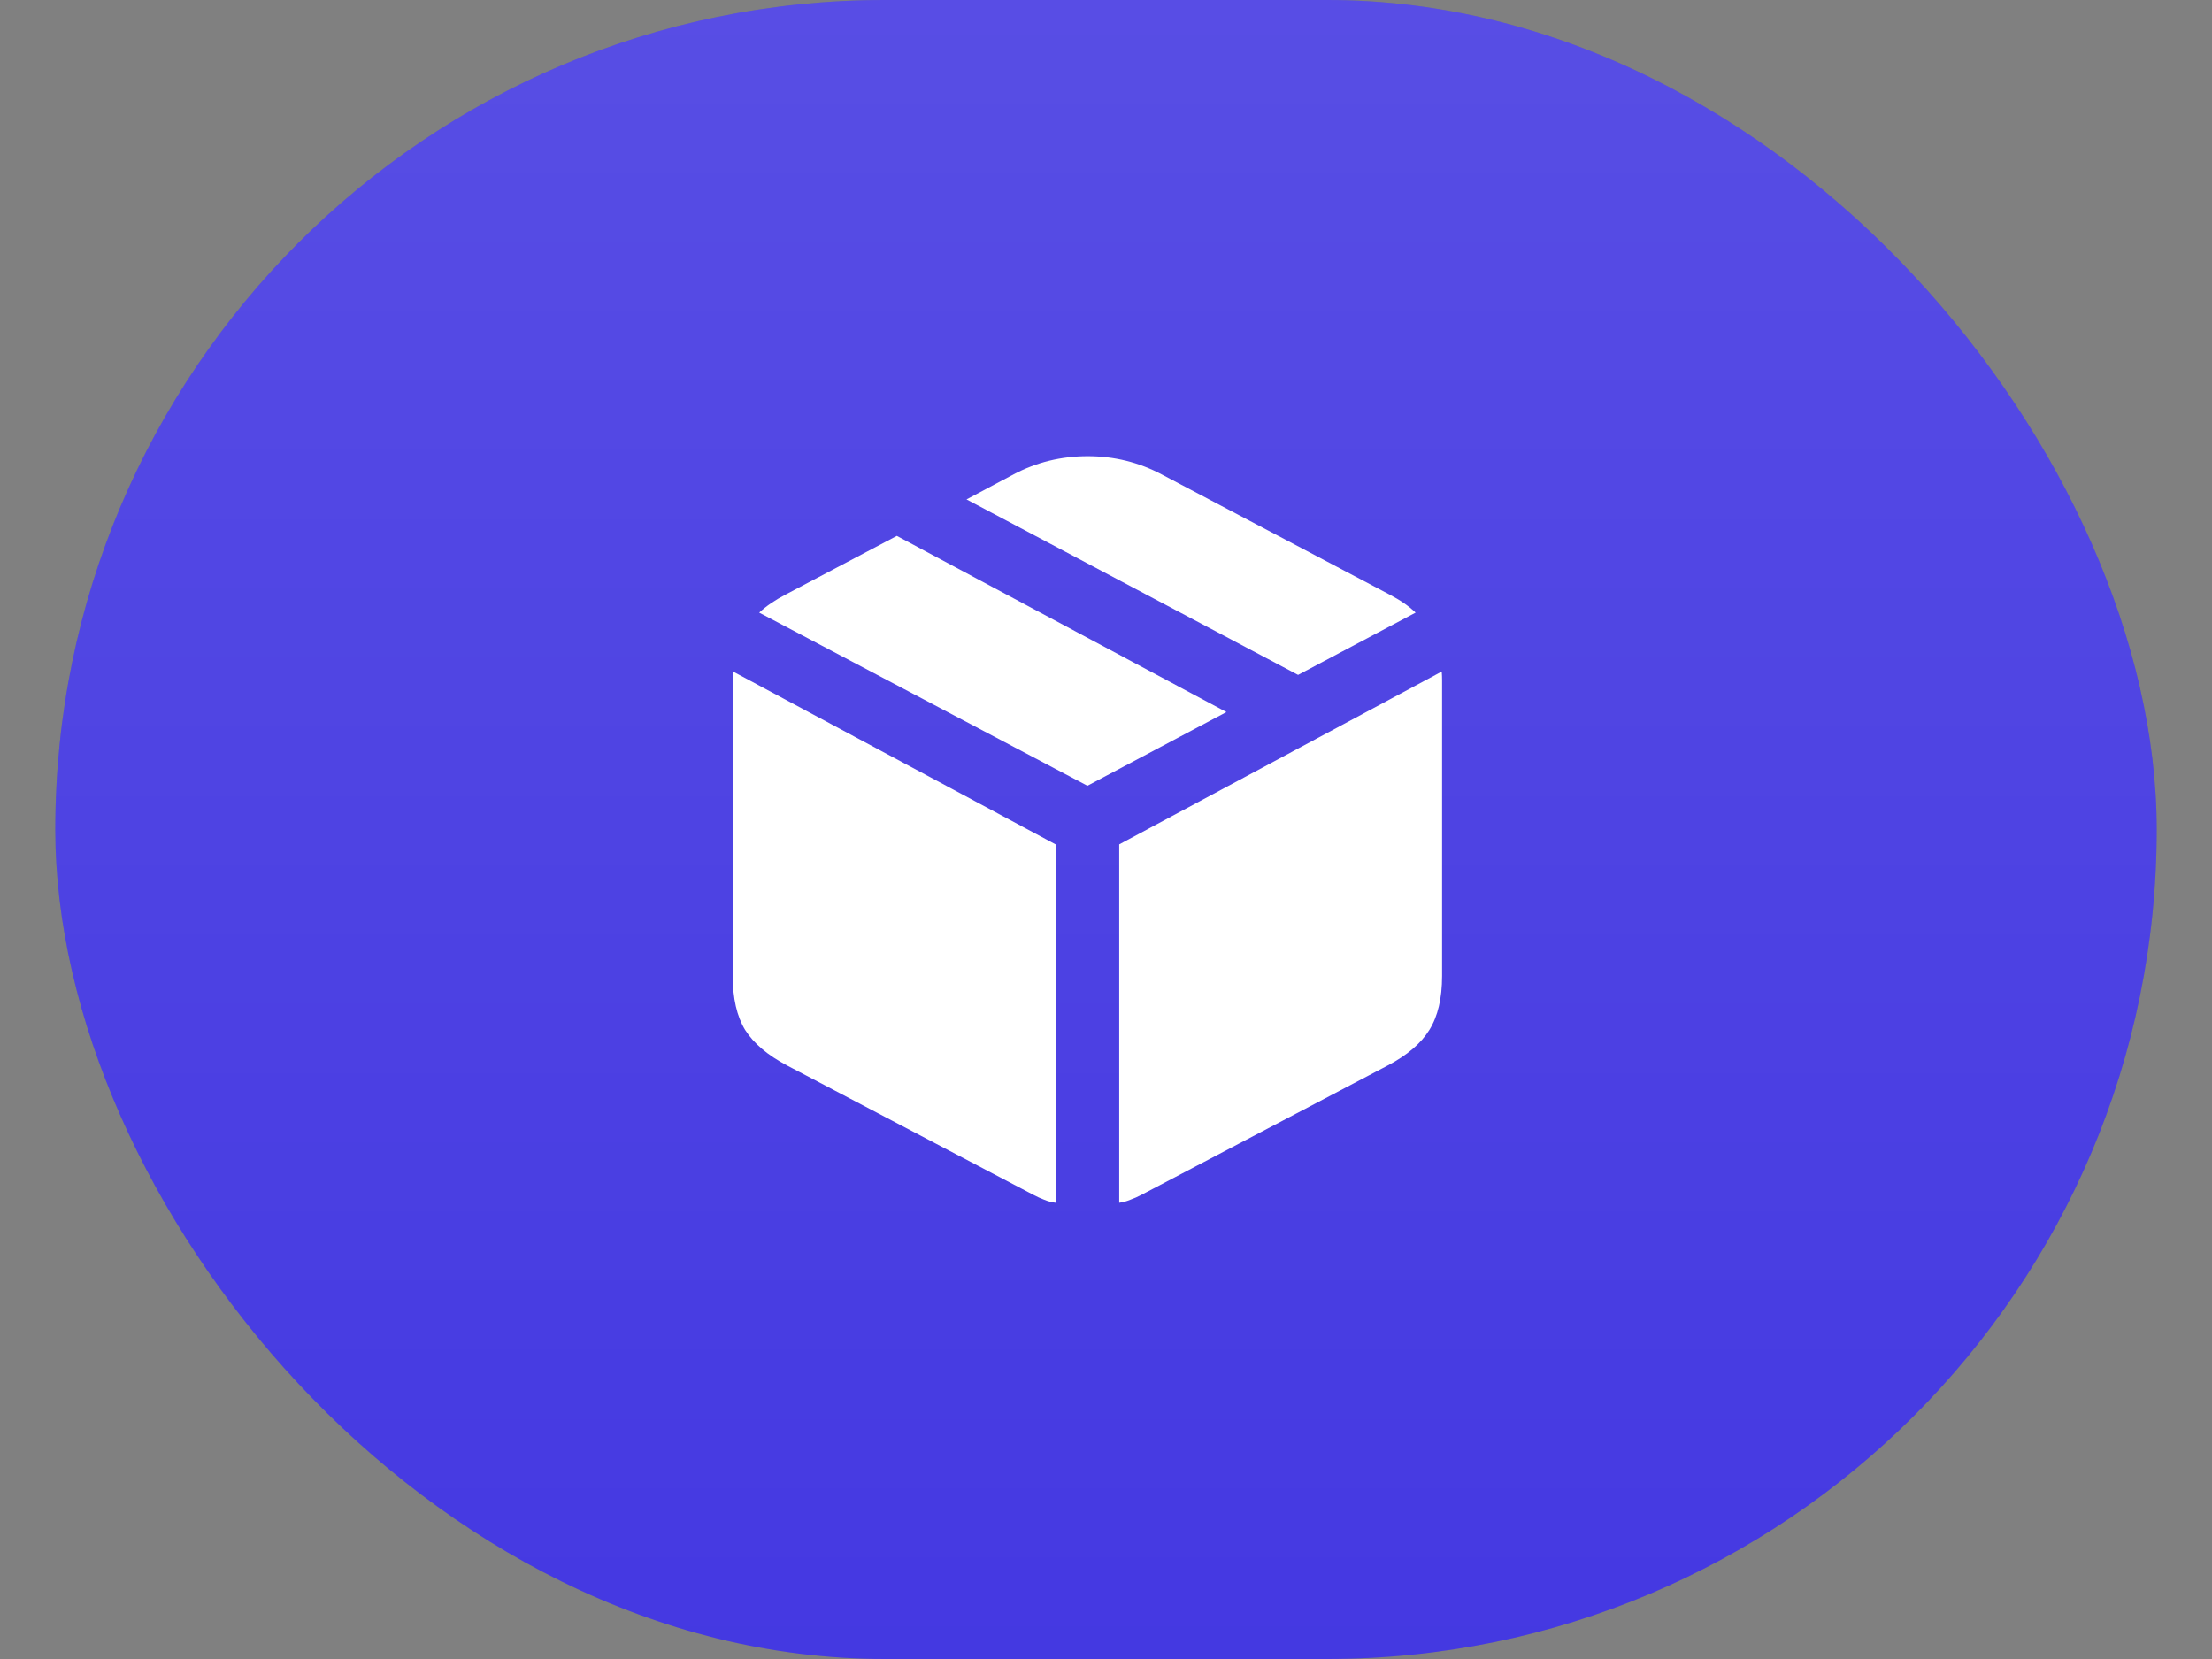
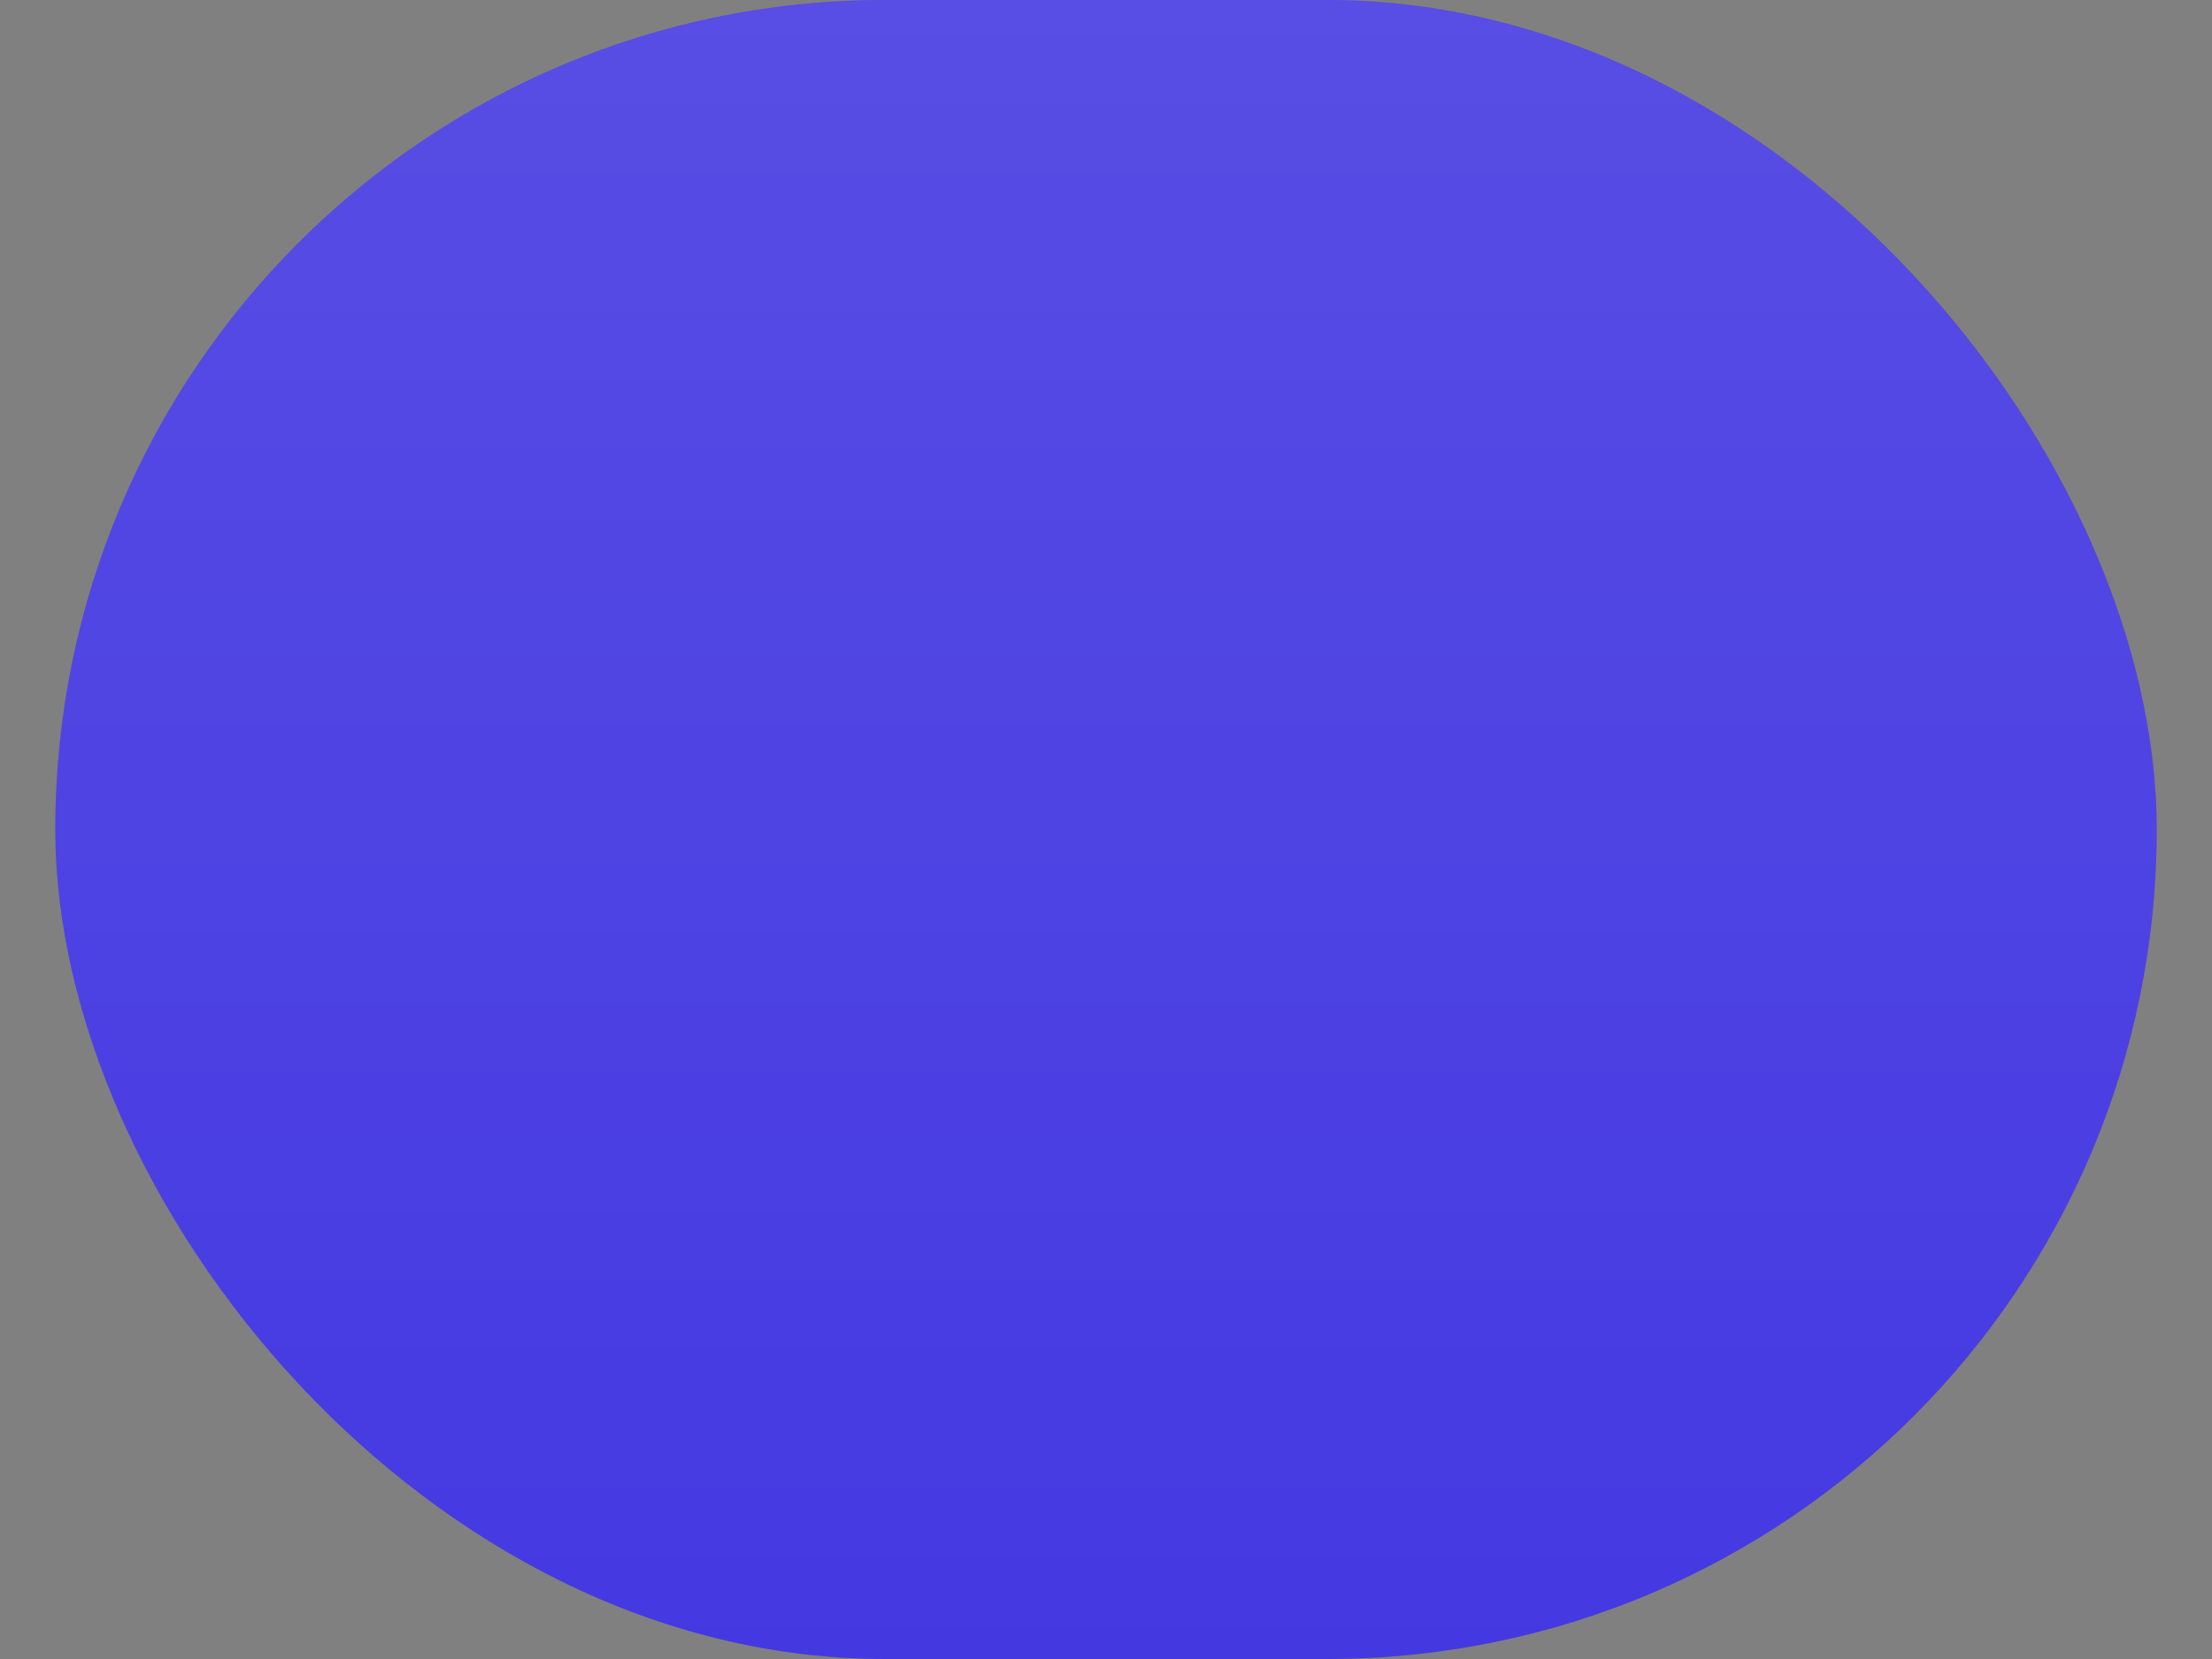
<svg xmlns="http://www.w3.org/2000/svg" fill="none" height="100%" overflow="visible" preserveAspectRatio="none" style="display: block;" viewBox="0 0 80 60" width="100%">
  <rect x="0" y="0" width="80" height="60" fill="#808080" stroke="none" />
  <g id="menu-item">
    <g id="menu-item_2">
      <rect fill="#2E21DE" height="60" rx="30" width="76" x="2" />
      <rect fill="url(#paint0_linear_0_350)" fill-opacity="0.2" height="60" rx="30" width="76" x="2" />
      <g id="track.icon">
-         <path d="M40.478 43.499V30.538L52.143 24.288C52.151 24.393 52.155 24.502 52.155 24.615V35.298C52.155 36.106 52.002 36.756 51.695 37.249C51.396 37.733 50.896 38.161 50.193 38.533L41.29 43.208C41.153 43.281 41.015 43.342 40.878 43.39C40.741 43.447 40.608 43.483 40.478 43.499ZM38.177 43.499C38.04 43.483 37.902 43.447 37.765 43.39C37.636 43.342 37.503 43.281 37.365 43.208L28.462 38.533C27.76 38.161 27.255 37.733 26.948 37.249C26.649 36.756 26.5 36.106 26.5 35.298V24.615C26.5 24.502 26.504 24.393 26.512 24.288L38.177 30.538V43.499ZM39.328 28.418L27.457 22.156C27.707 21.922 28.026 21.704 28.414 21.502L32.435 19.382L44.355 25.753L39.328 28.418ZM46.947 24.409L34.955 18.062L36.663 17.153C37.486 16.717 38.379 16.499 39.34 16.499C40.293 16.499 41.181 16.717 42.005 17.153L50.254 21.502C50.641 21.704 50.956 21.922 51.198 22.156L46.947 24.409Z" fill="white" id="" />
-       </g>
+         </g>
    </g>
  </g>
  <defs>
    <linearGradient gradientUnits="userSpaceOnUse" id="paint0_linear_0_350" x1="40" x2="40" y1="0" y2="60">
      <stop stop-color="white" />
      <stop offset="1" stop-color="white" stop-opacity="0.53" />
    </linearGradient>
  </defs>
</svg>